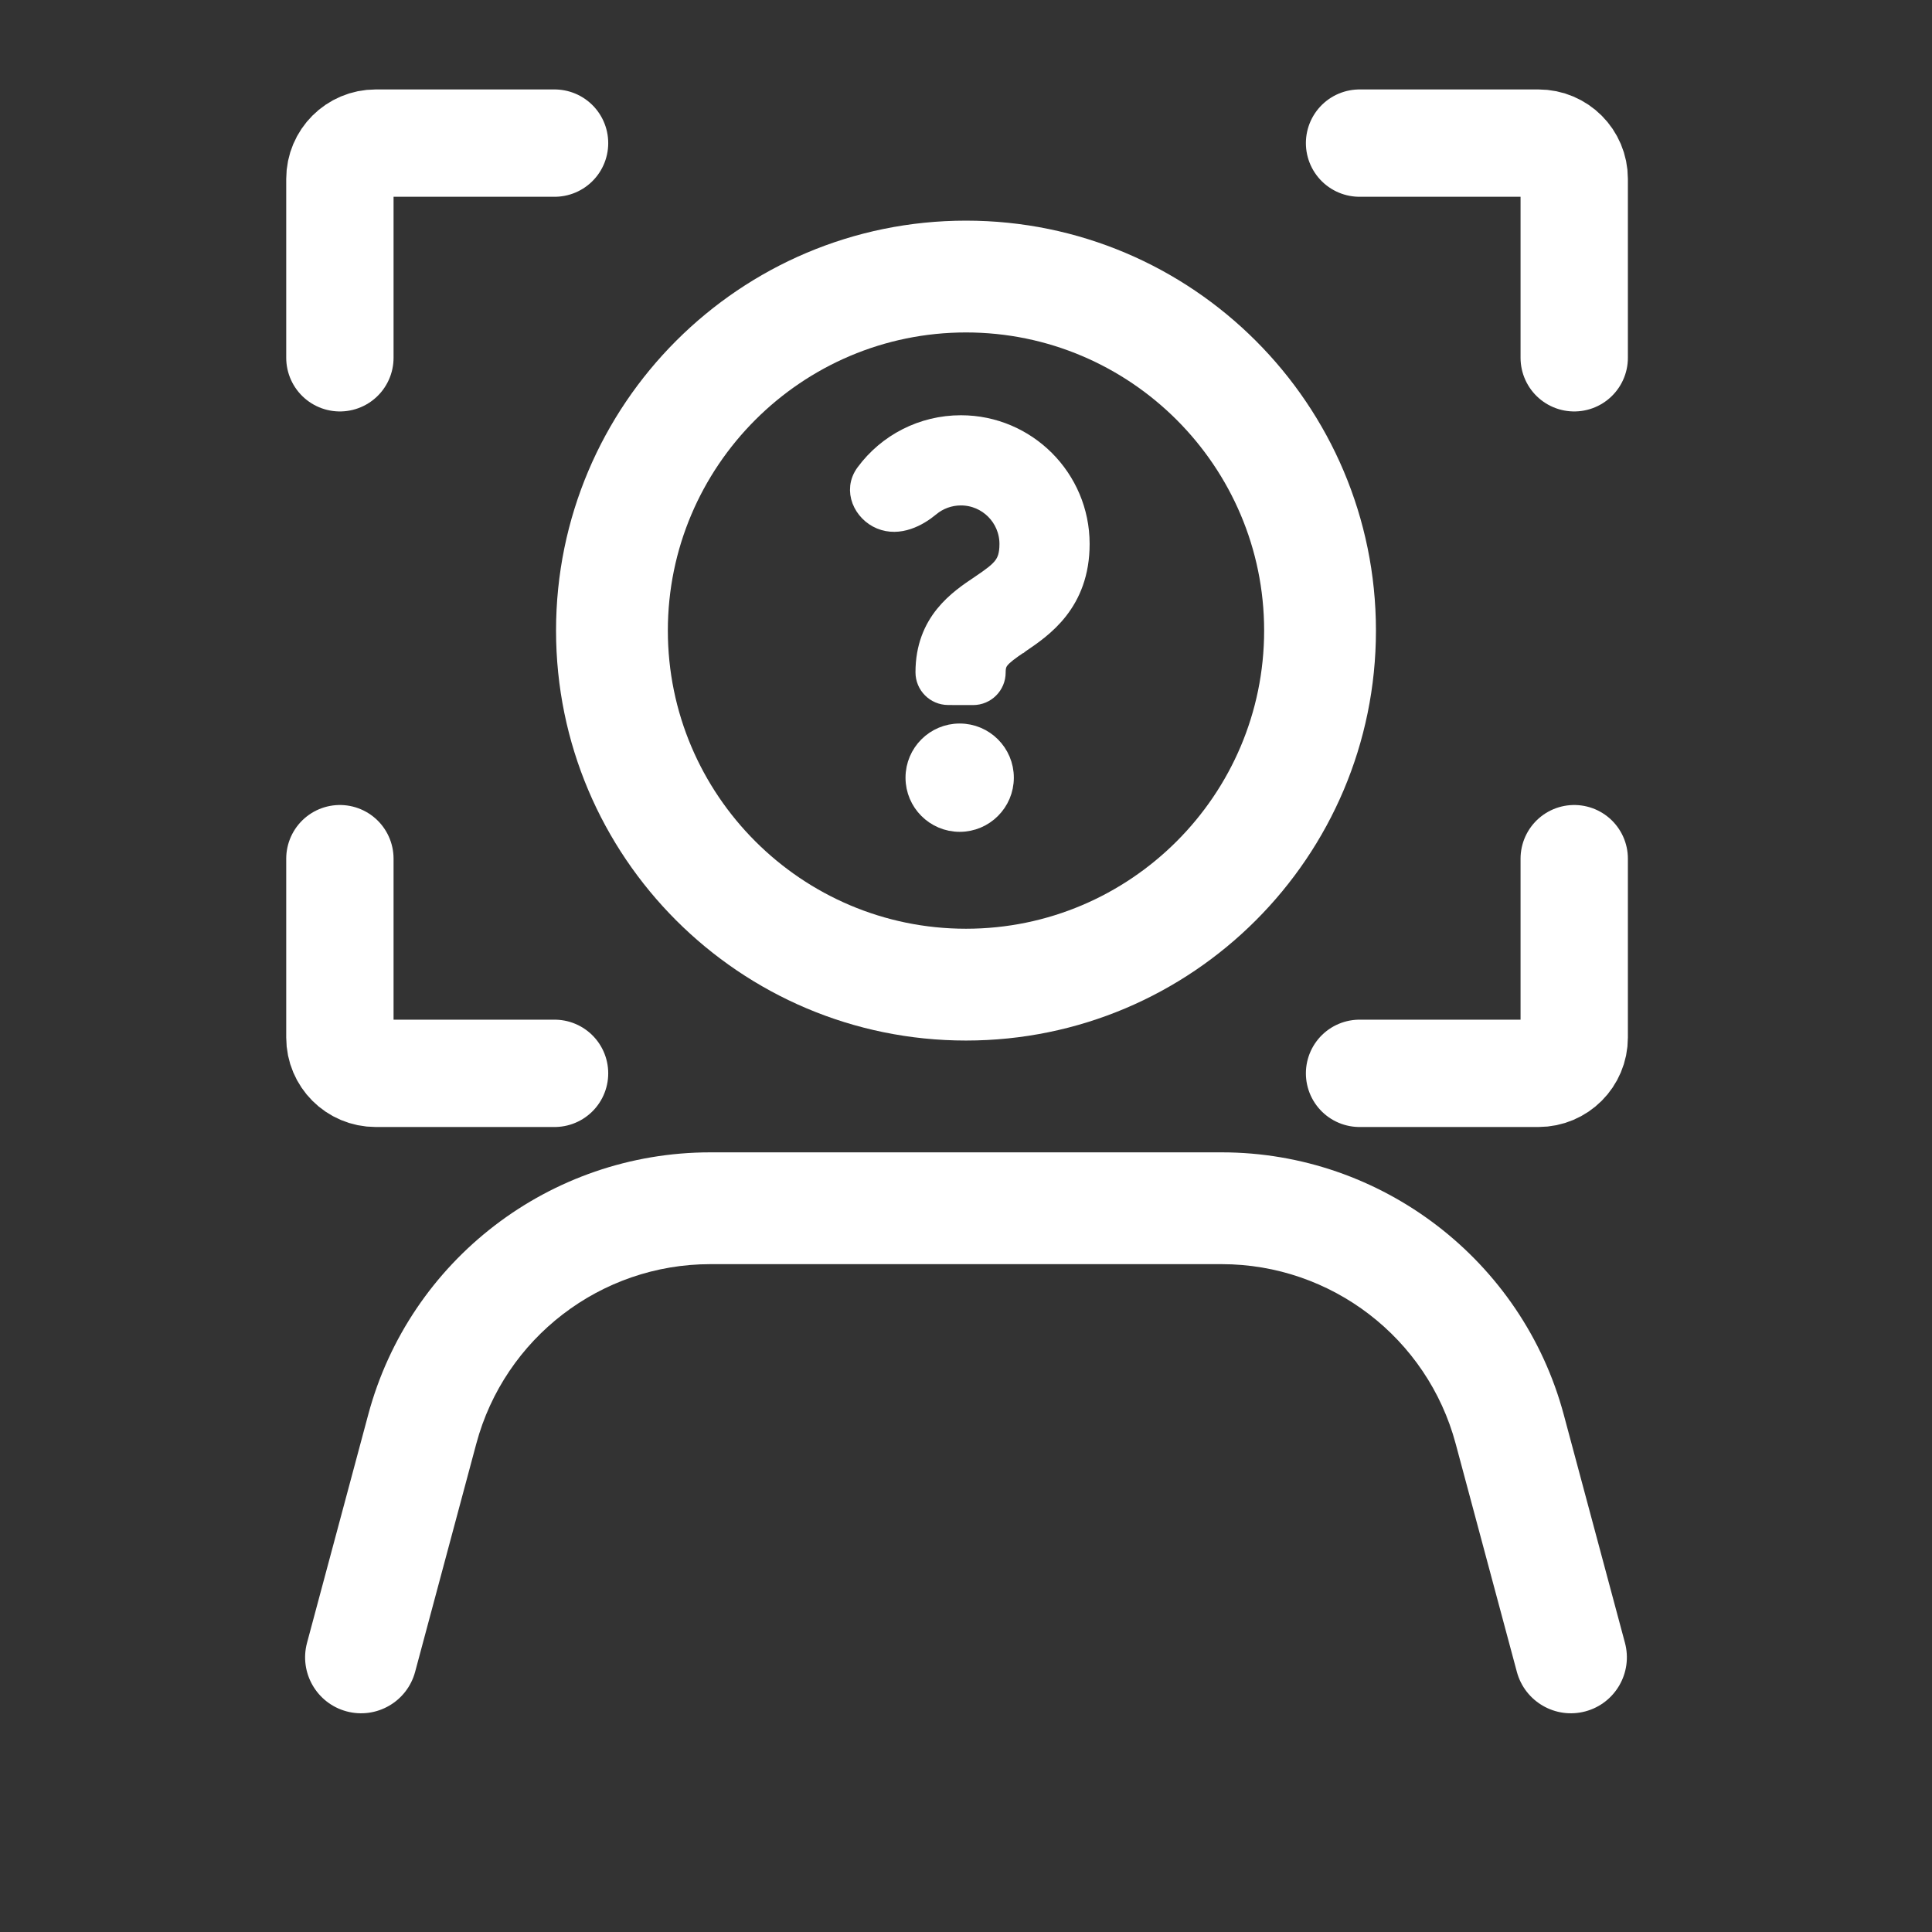
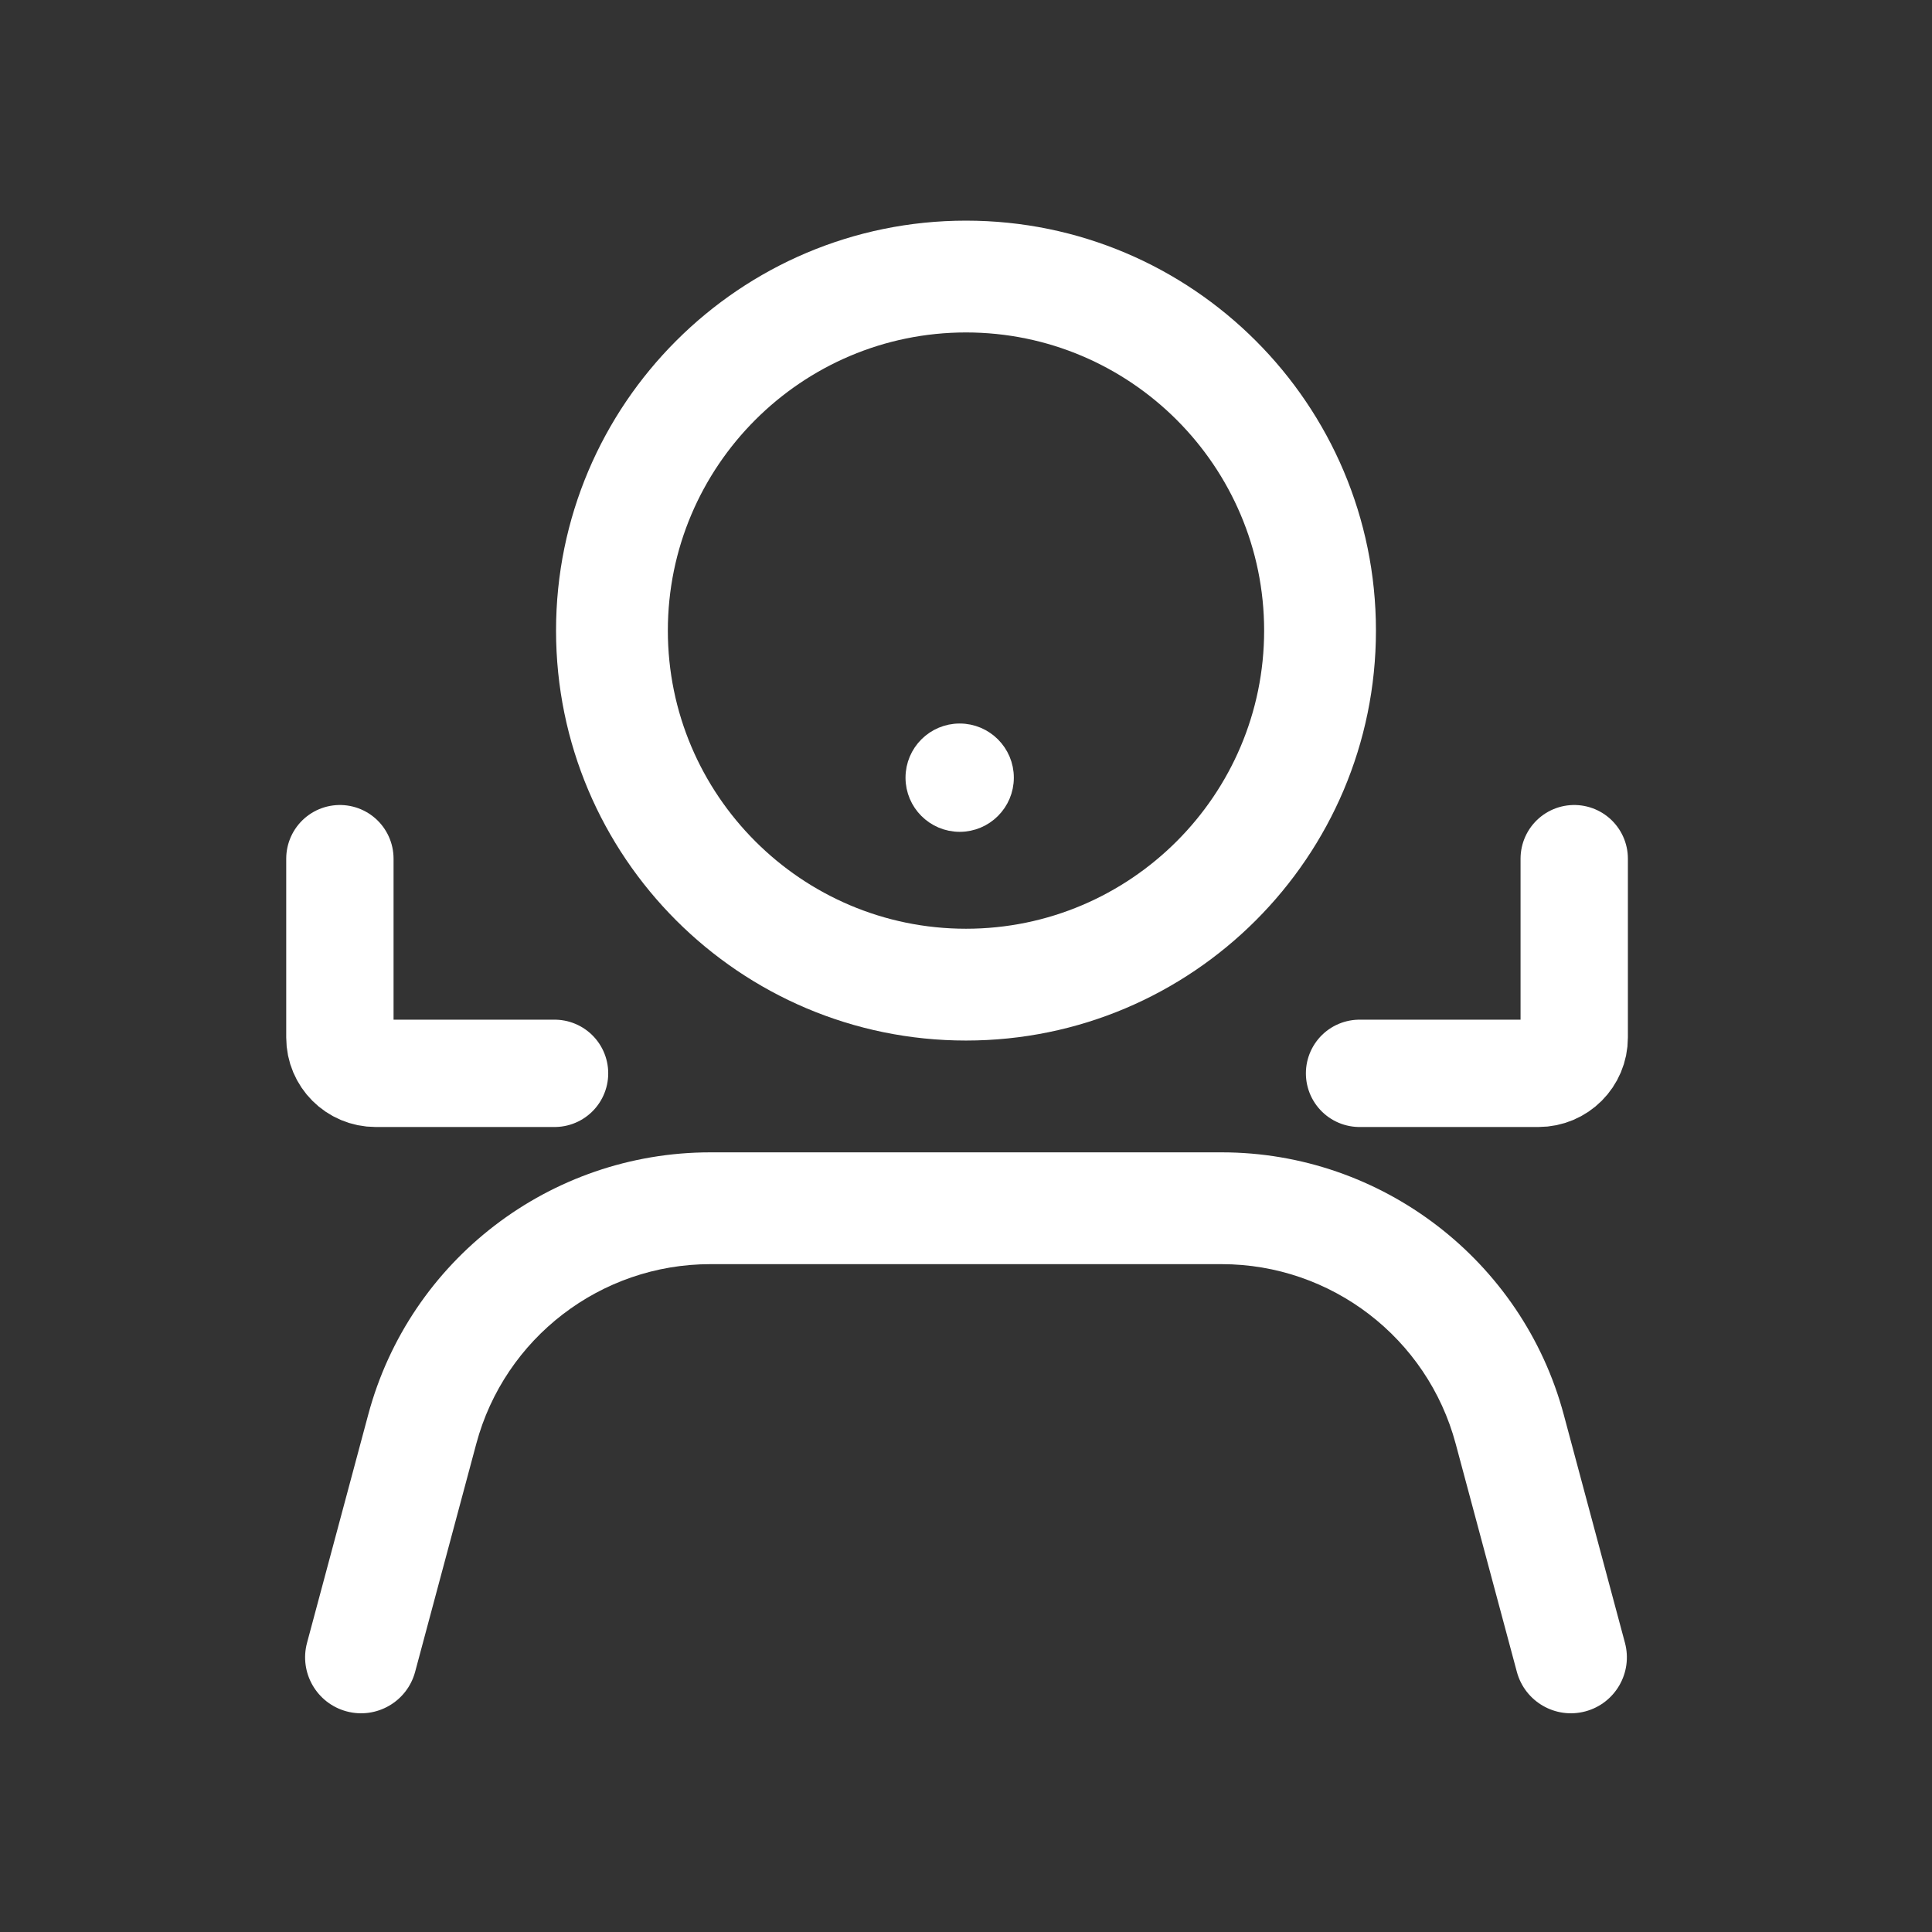
<svg xmlns="http://www.w3.org/2000/svg" width="108" height="108" viewBox="0 0 108 108" fill="none">
  <rect x="0" y="0" width="108" height="108" fill="#333333" stroke="none" />
-   <path fill-rule="evenodd" clip-rule="evenodd" d="M31.083 35.25C31.083 47.896 41.354 58.167 54 58.167C66.645 58.167 76.916 47.896 76.916 35.25C76.916 22.604 66.645 12.334 54 12.334C41.354 12.334 31.083 22.604 31.083 35.25ZM37.333 35.25C37.333 26.063 44.812 18.584 54 18.584C63.187 18.584 70.666 26.063 70.666 35.25C70.666 44.438 63.187 51.917 54 51.917C44.812 51.917 37.333 44.438 37.333 35.25ZM84.793 93.456C85.24 95.125 86.957 96.115 88.627 95.666C90.294 95.218 91.283 93.503 90.836 91.835L87.416 79.084C85.104 70.459 77.229 64.417 68.291 64.417H39.708C30.749 64.417 22.895 70.438 20.583 79.084L17.163 91.835C16.716 93.503 17.705 95.218 19.372 95.666C21.041 96.115 22.758 95.125 23.206 93.456L26.624 80.709C28.208 74.792 33.583 70.667 39.708 70.667H68.291C74.416 70.667 79.791 74.792 81.374 80.709L84.793 93.456Z" fill="white" />
-   <path d="M53.697 38.914L53.697 38.914H53.7H54.396C55.126 38.914 55.717 38.323 55.717 37.593C55.717 37.242 55.786 37.057 55.937 36.873C56.12 36.649 56.438 36.409 57.028 36.011L57.029 36.011C57.039 36.003 57.05 35.996 57.061 35.989C57.681 35.569 58.518 35.002 59.194 34.139C59.894 33.245 60.411 32.053 60.411 30.407C60.411 26.714 57.409 23.713 53.717 23.713C51.558 23.713 49.583 24.738 48.342 26.42C47.599 27.425 48.222 28.668 49.209 29.078C50.261 29.515 51.345 28.928 52.019 28.366C52.484 27.978 53.08 27.754 53.717 27.754C55.184 27.754 56.37 28.948 56.37 30.407C56.37 31.014 56.243 31.357 56.026 31.64C55.784 31.955 55.403 32.233 54.776 32.657C53.558 33.47 51.676 34.727 51.676 37.583C51.676 38.312 52.265 38.905 52.994 38.91L53.697 38.914Z" fill="white" stroke="white" />
+   <path fill-rule="evenodd" clip-rule="evenodd" d="M31.083 35.25C31.083 47.896 41.354 58.167 54 58.167C66.645 58.167 76.916 47.896 76.916 35.25C76.916 22.604 66.645 12.334 54 12.334C41.354 12.334 31.083 22.604 31.083 35.25ZM37.333 35.25C37.333 26.063 44.812 18.584 54 18.584C63.187 18.584 70.666 26.063 70.666 35.25C70.666 44.438 63.187 51.917 54 51.917C44.812 51.917 37.333 44.438 37.333 35.25ZM84.793 93.456C85.24 95.125 86.957 96.115 88.627 95.666C90.294 95.218 91.283 93.503 90.836 91.835L87.416 79.084C85.104 70.459 77.229 64.417 68.291 64.417H39.708C30.749 64.417 22.895 70.438 20.583 79.084L17.163 91.835C16.716 93.503 17.705 95.218 19.372 95.666C21.041 96.115 22.758 95.125 23.206 93.456L26.624 80.709C28.208 74.792 33.583 70.667 39.708 70.667H68.291C74.416 70.667 79.791 74.792 81.374 80.709Z" fill="white" />
  <path d="M53.647 46C55.042 46 56.174 44.868 56.174 43.473C56.174 42.077 55.042 40.945 53.647 40.945C52.251 40.945 51.119 42.077 51.119 43.473C51.119 44.868 52.251 46 53.647 46Z" fill="white" stroke="white" />
-   <path d="M76 8H86C87.105 8 88 8.895 88 10V20" stroke="white" stroke-width="6" stroke-linecap="round" stroke-linejoin="round" />
  <path d="M31 60L21 60C19.895 60 19 59.105 19 58L19 48" stroke="white" stroke-width="6" stroke-linecap="round" stroke-linejoin="round" />
  <path d="M88 48L88 58C88 59.105 87.105 60 86 60L76 60" stroke="white" stroke-width="6" stroke-linecap="round" stroke-linejoin="round" />
-   <path d="M19 20L19 10C19 8.895 19.895 8 21 8L31 8" stroke="white" stroke-width="6" stroke-linecap="round" stroke-linejoin="round" />
</svg>